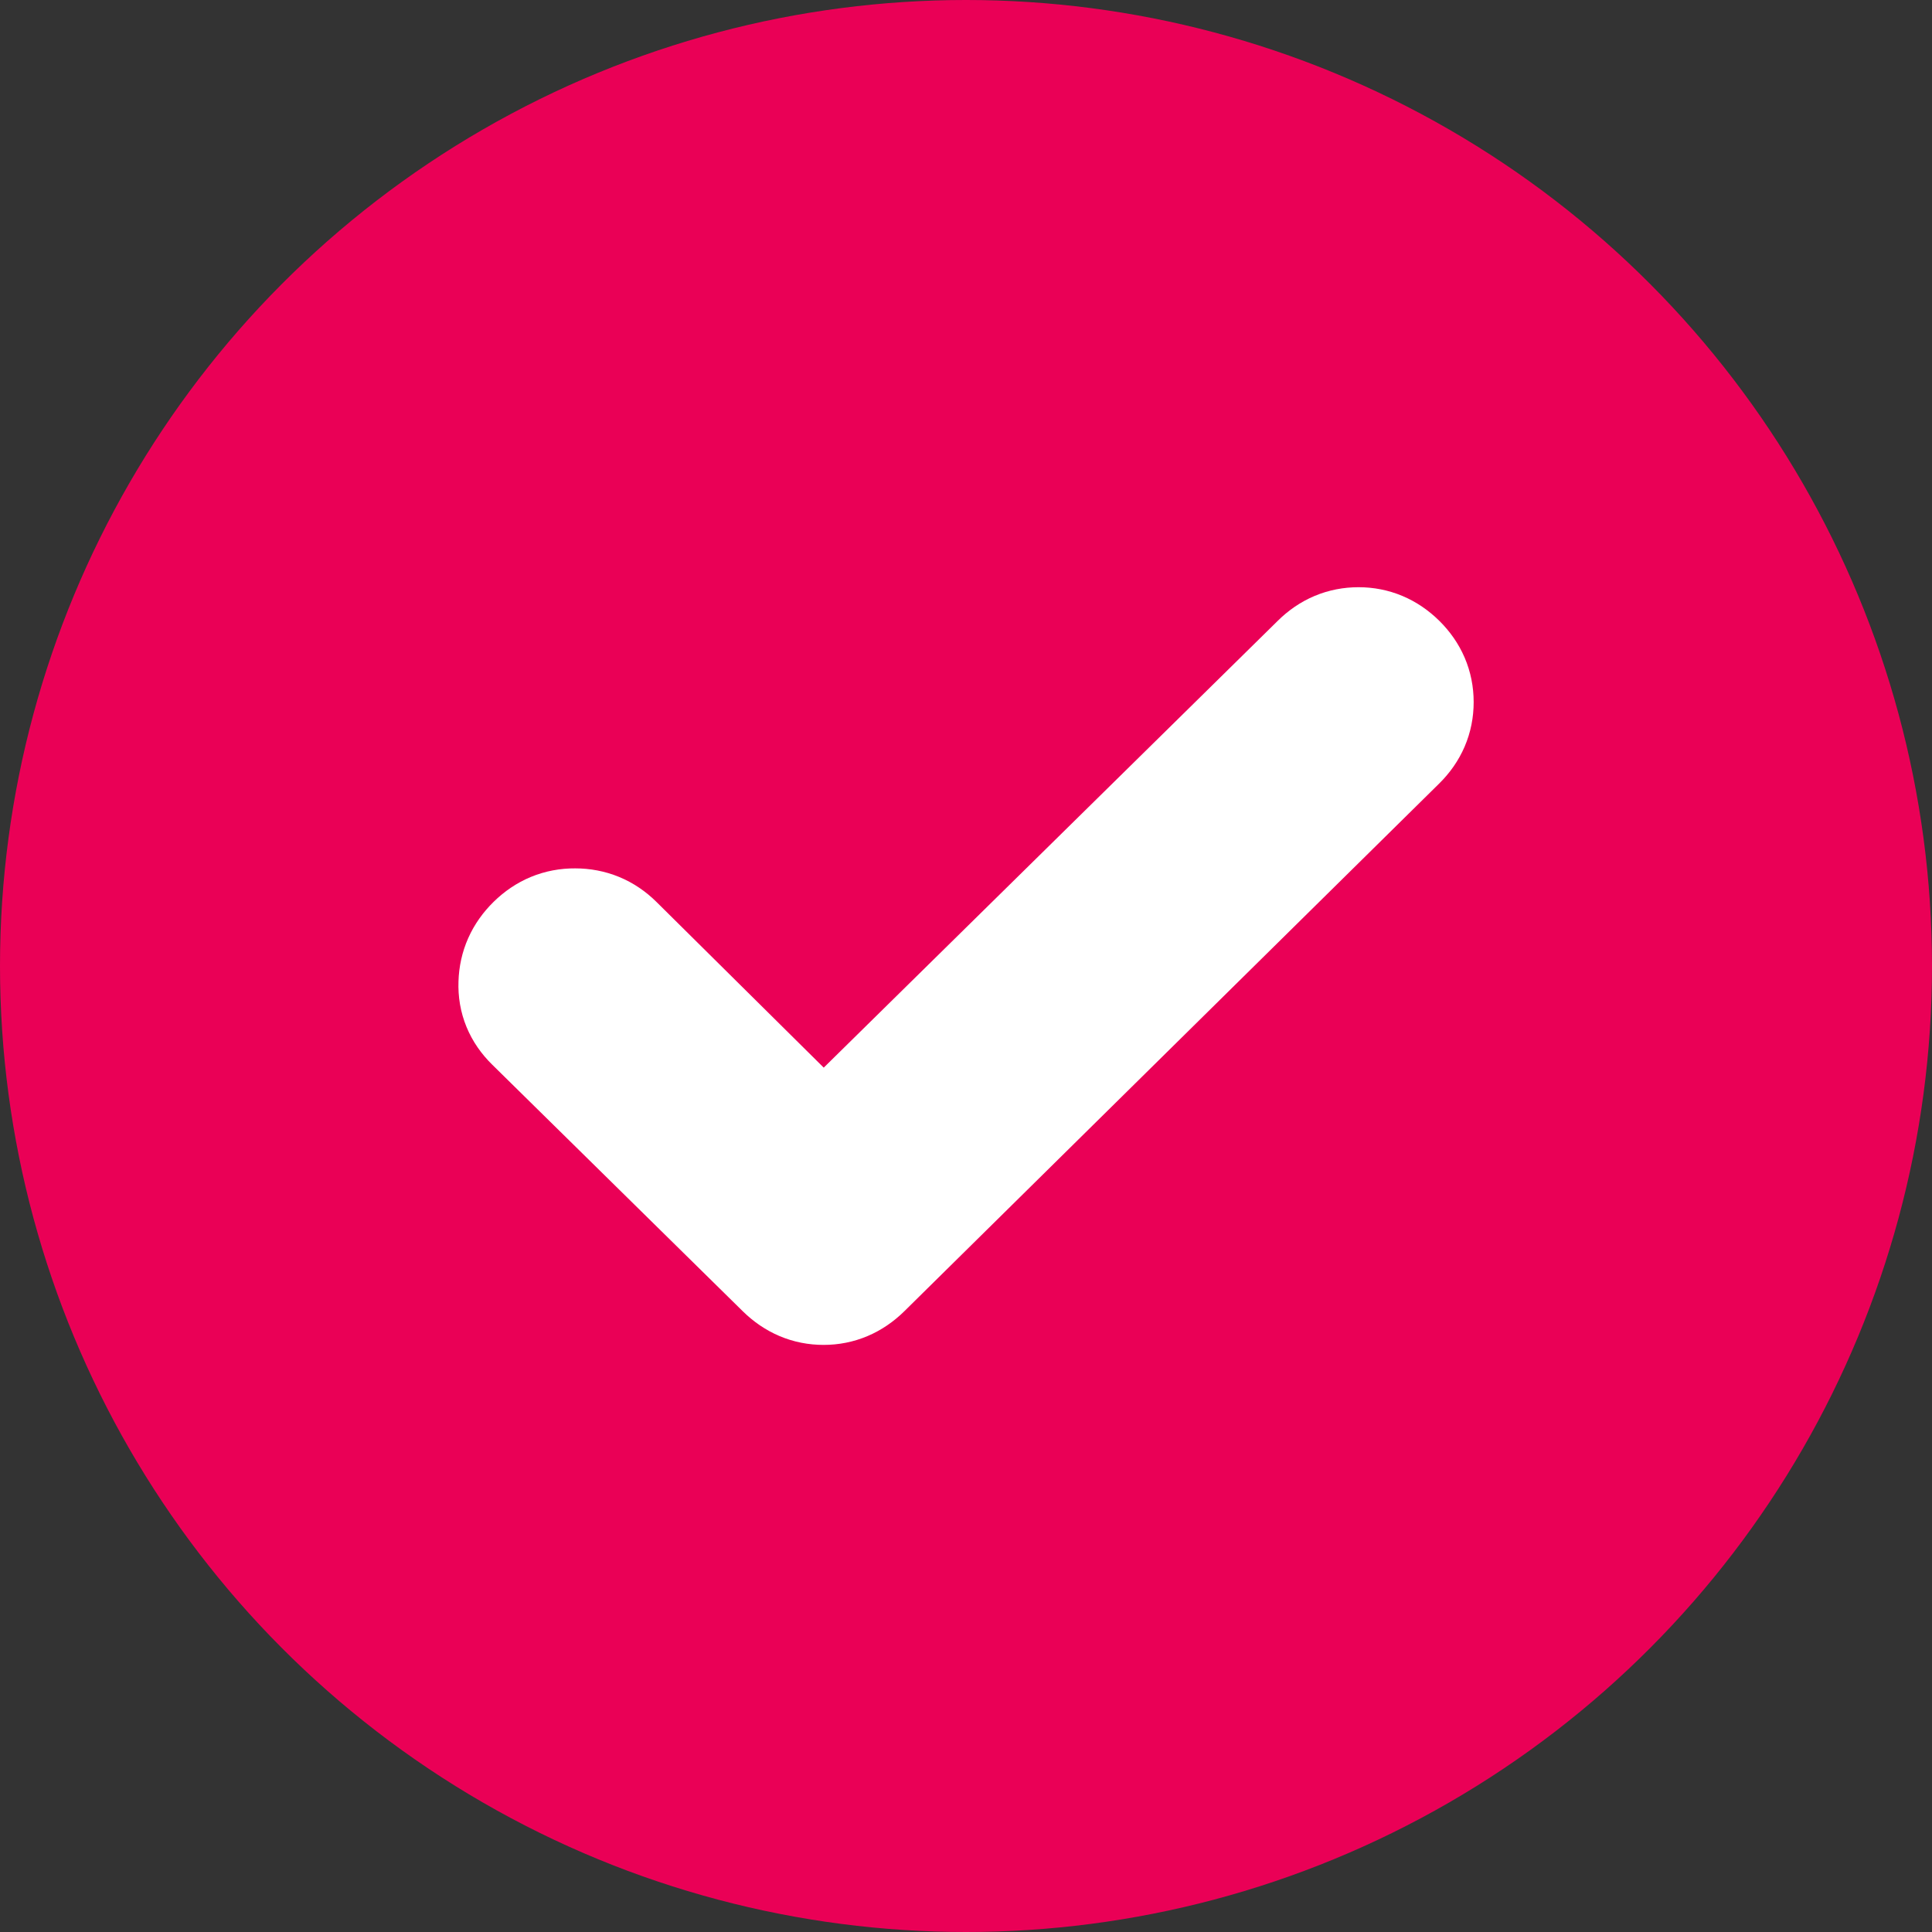
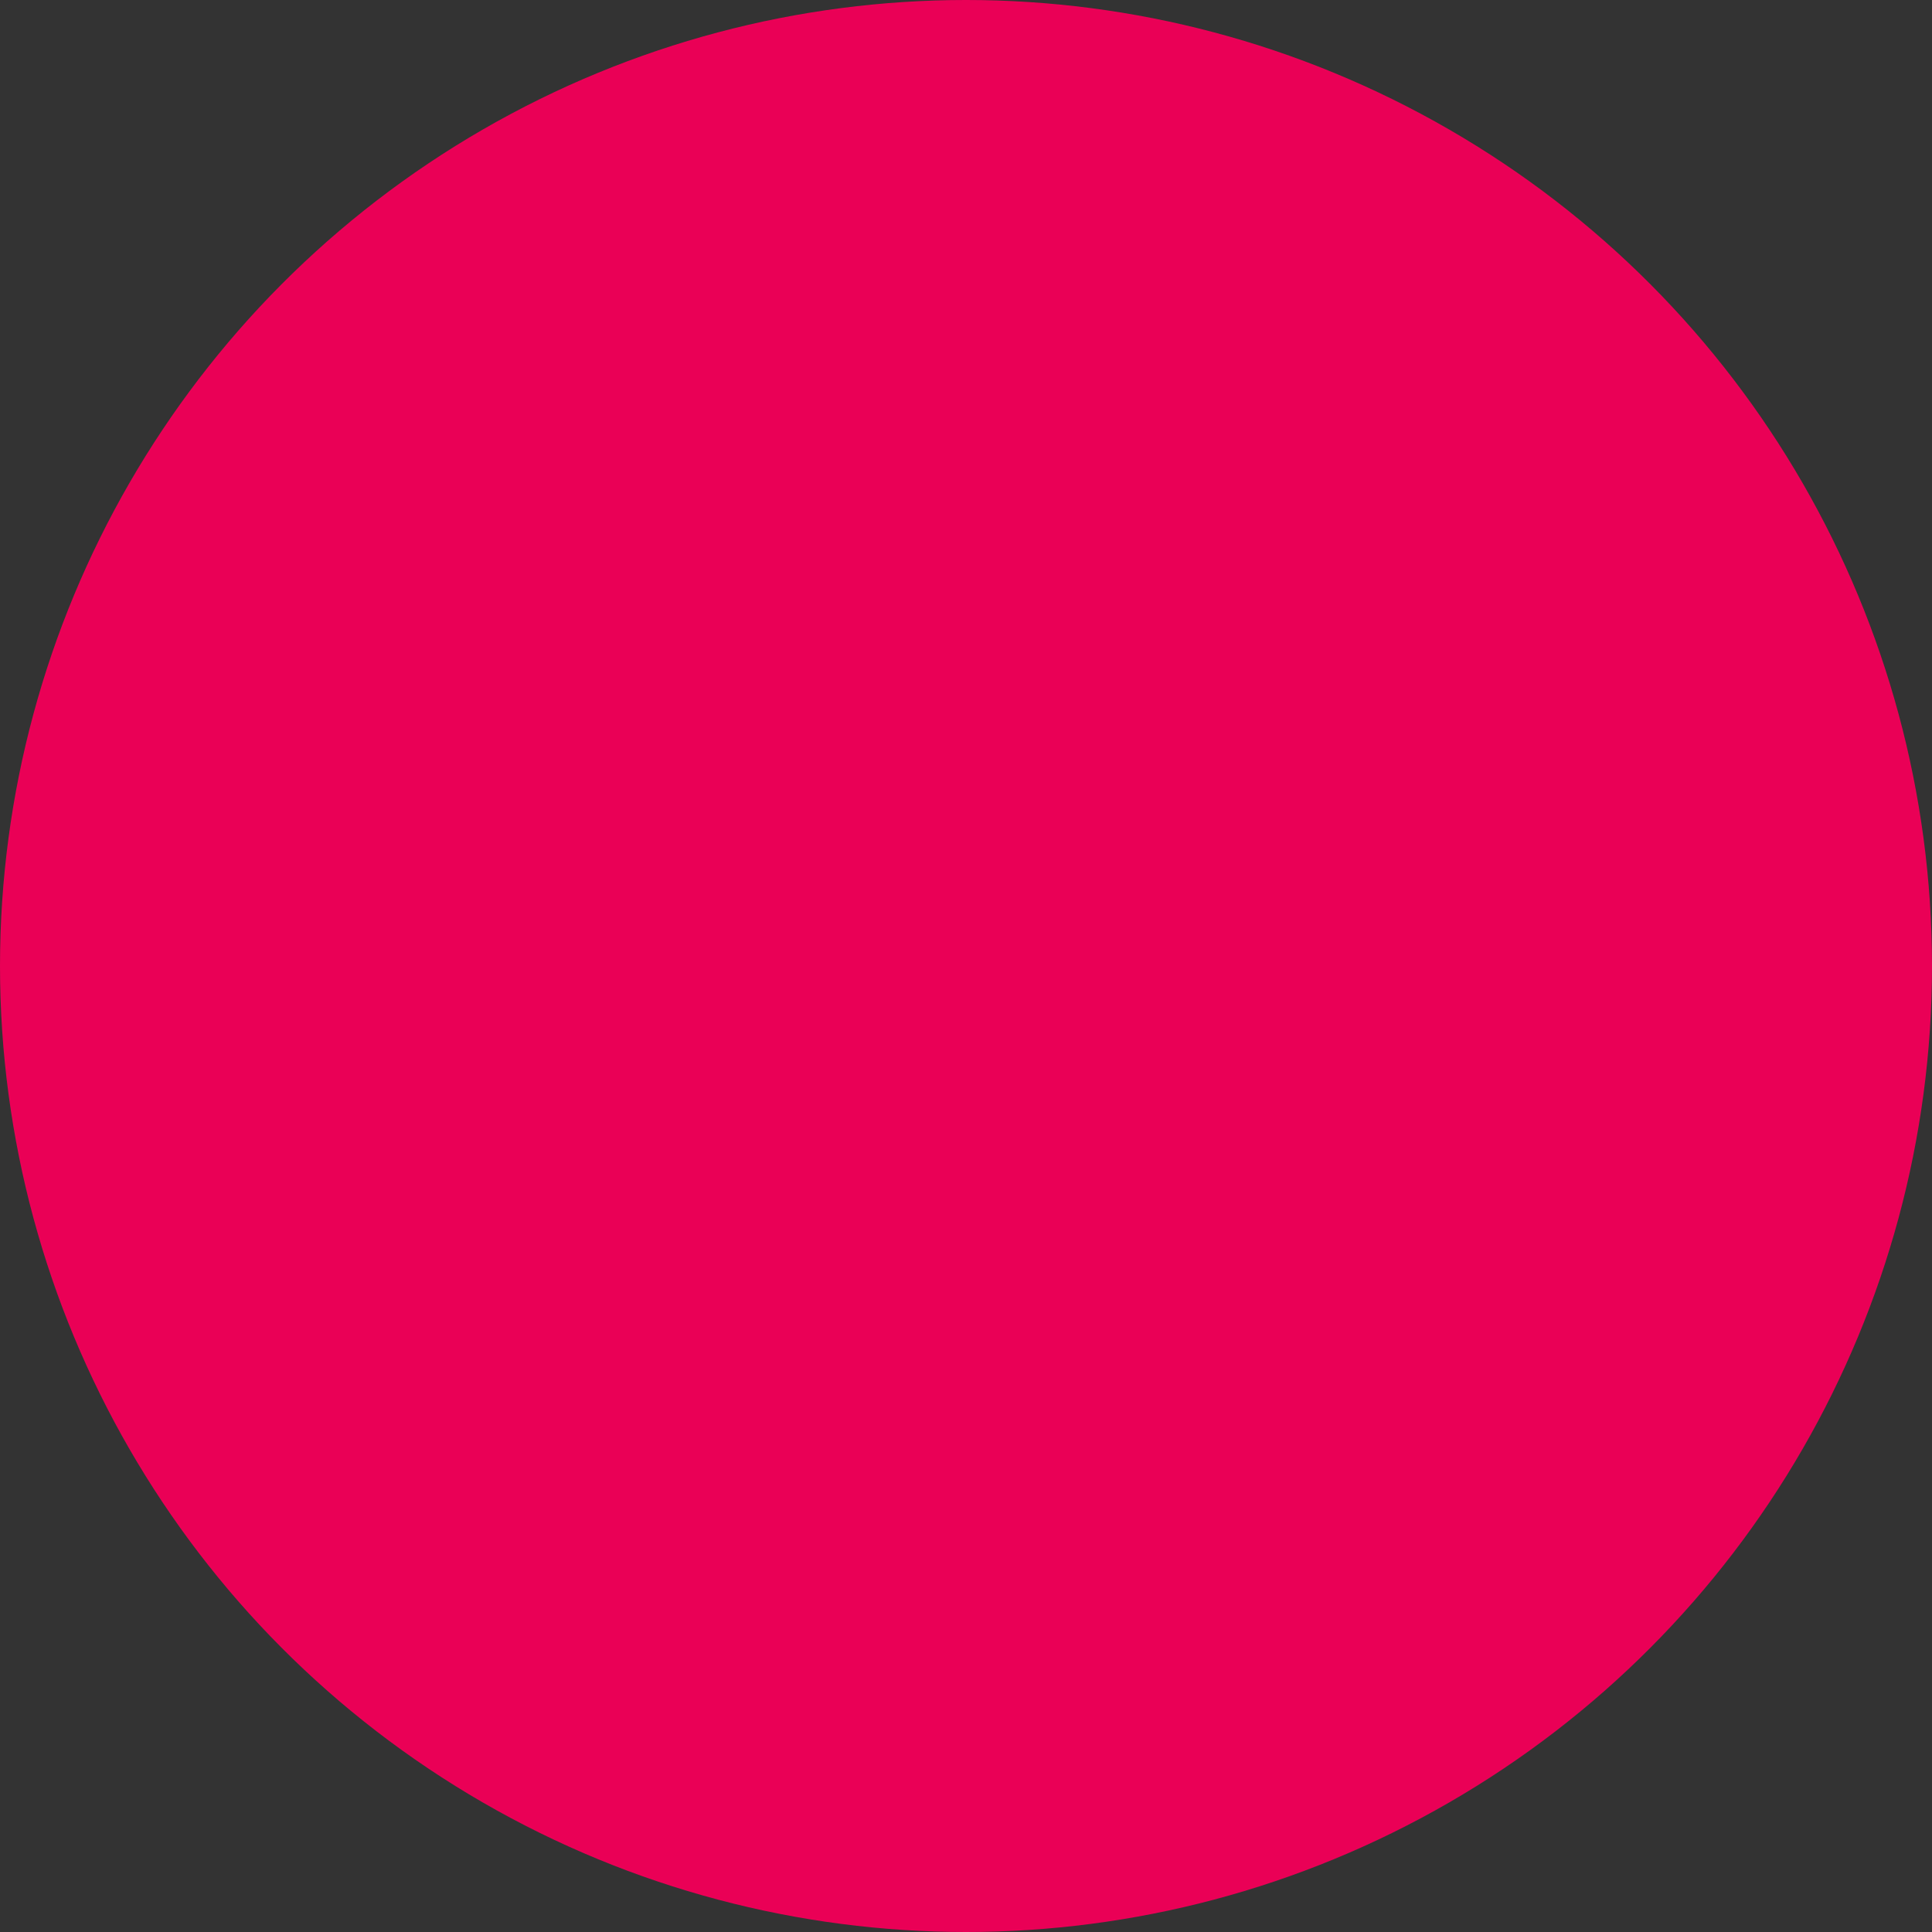
<svg xmlns="http://www.w3.org/2000/svg" width="17" height="17" viewBox="0 0 17 17" fill="none">
  <rect x="0" y="0" width="17" height="17" fill="#333333" stroke="none" />
  <circle cx="8.5" cy="8.5" r="8.5" fill="#EA0056" />
-   <path d="M7.247 10.097L11.595 5.818C11.697 5.717 11.817 5.667 11.954 5.667C12.09 5.667 12.21 5.717 12.313 5.818C12.415 5.919 12.467 6.039 12.467 6.178C12.467 6.317 12.415 6.437 12.313 6.538L7.606 11.182C7.503 11.283 7.383 11.334 7.247 11.334C7.11 11.334 6.99 11.283 6.887 11.182L4.681 9.011C4.579 8.911 4.529 8.791 4.534 8.652C4.538 8.513 4.591 8.393 4.694 8.292C4.797 8.191 4.919 8.14 5.06 8.141C5.201 8.141 5.323 8.191 5.425 8.292L7.247 10.097Z" fill="white" stroke="white" />
</svg>